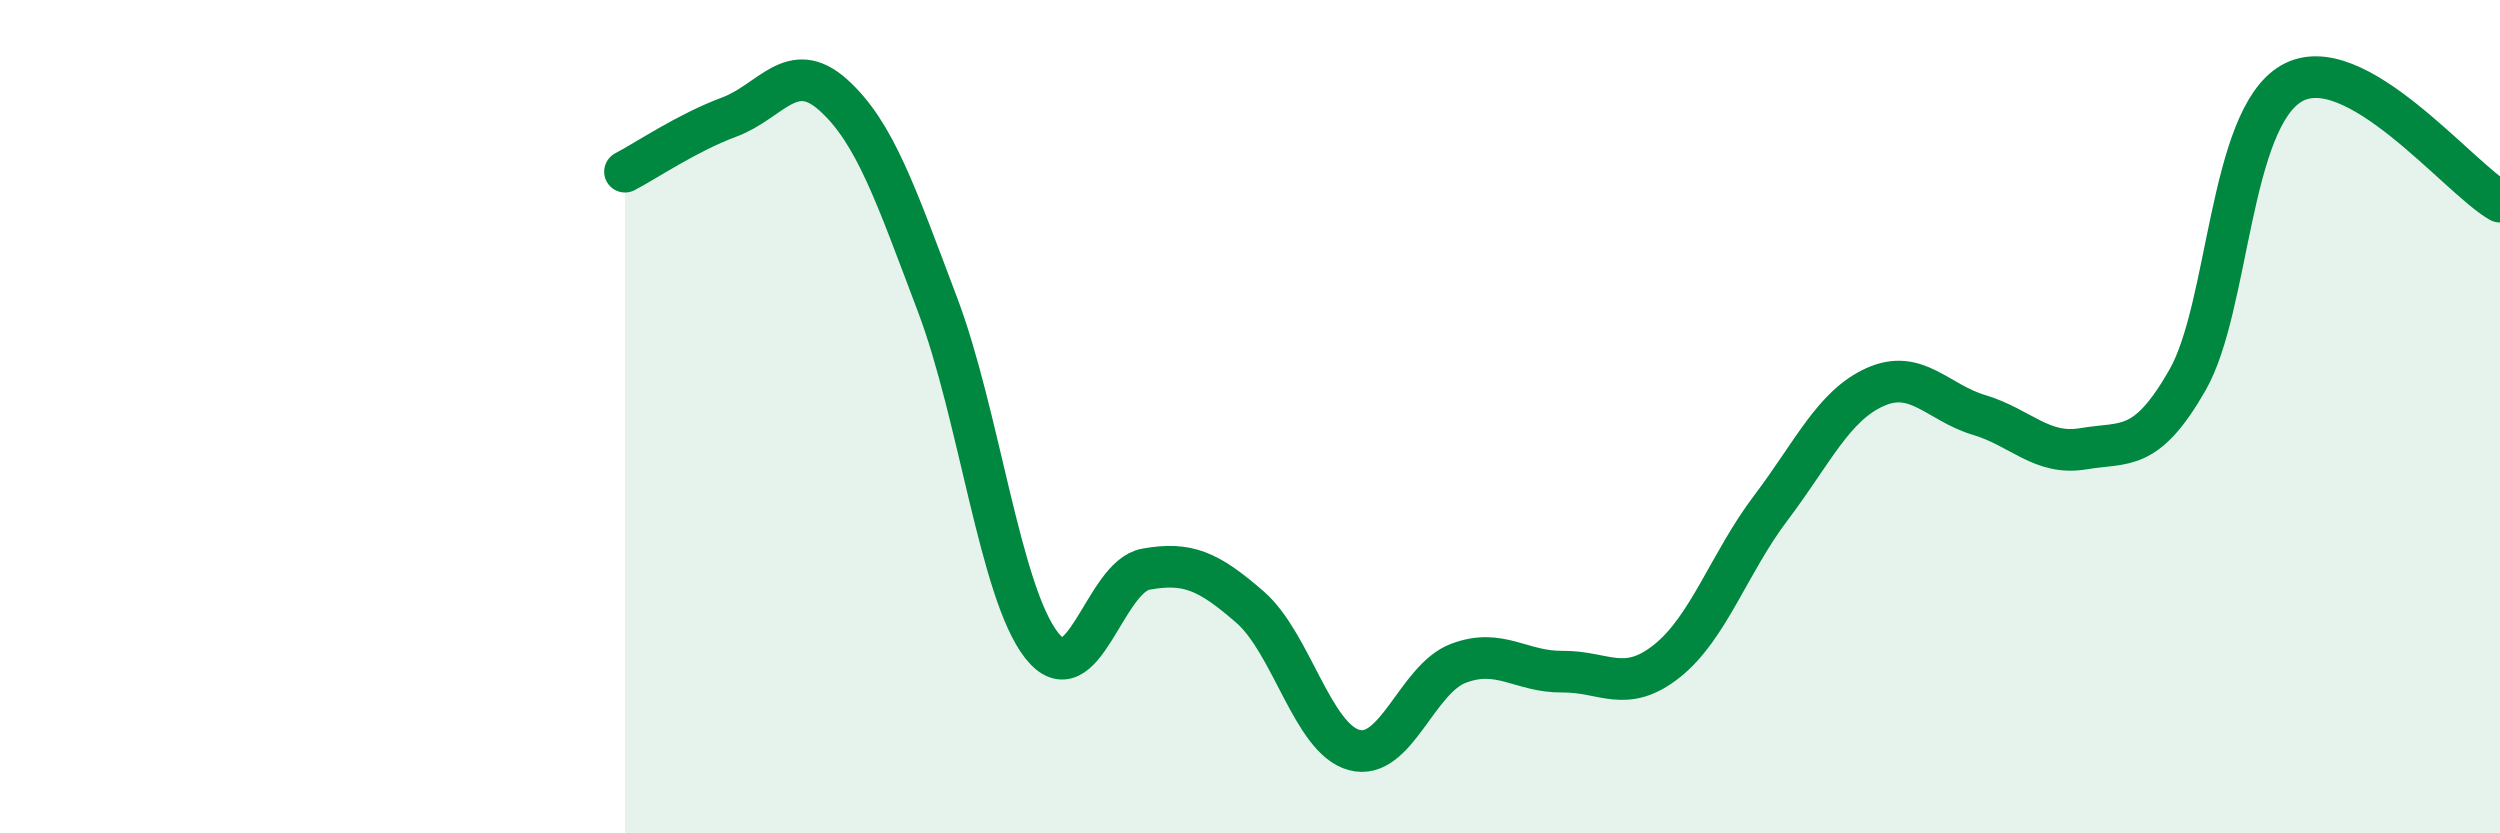
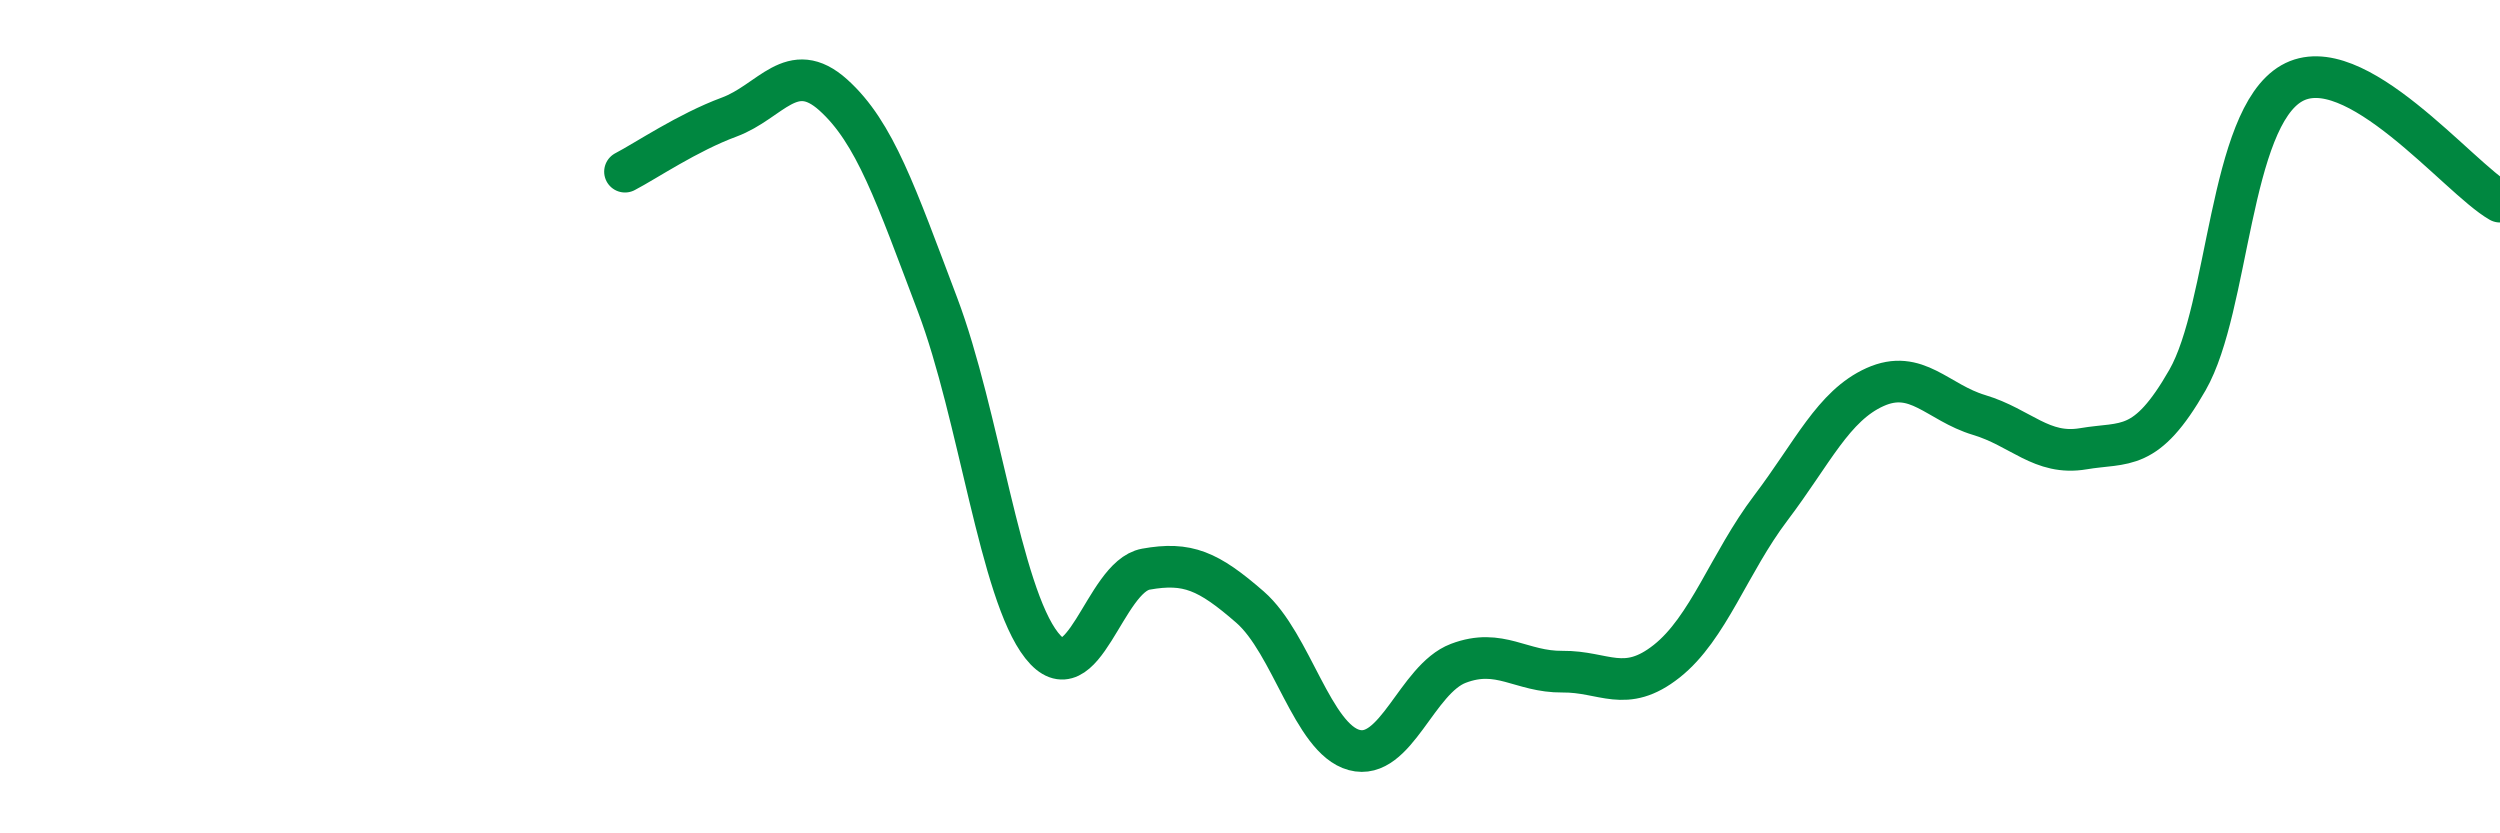
<svg xmlns="http://www.w3.org/2000/svg" width="60" height="20" viewBox="0 0 60 20">
-   <path d="M 15,4.12 C 15.5,3.86 16.5,3.18 17.5,2.81 C 18.5,2.44 19,1.38 20,2.28 C 21,3.18 21.5,4.67 22.5,7.31 C 23.5,9.95 24,14.22 25,15.49 C 26,16.76 26.5,13.84 27.5,13.66 C 28.5,13.48 29,13.7 30,14.57 C 31,15.44 31.5,17.73 32.5,18 C 33.5,18.27 34,16.3 35,15.92 C 36,15.54 36.5,16.13 37.5,16.12 C 38.5,16.11 39,16.66 40,15.87 C 41,15.08 41.5,13.51 42.5,12.19 C 43.5,10.87 44,9.74 45,9.29 C 46,8.84 46.5,9.66 47.5,9.96 C 48.5,10.26 49,10.94 50,10.77 C 51,10.6 51.5,10.87 52.5,9.12 C 53.5,7.37 53.5,2.86 55,2 C 56.5,1.14 59,4.27 60,4.84L60 20L15 20Z" fill="#008740" opacity="0.1" stroke-linecap="round" stroke-linejoin="round" />
  <path d="M 15,4.12 C 15.5,3.86 16.5,3.18 17.5,2.81 C 18.5,2.44 19,1.38 20,2.28 C 21,3.18 21.5,4.67 22.5,7.31 C 23.5,9.95 24,14.22 25,15.49 C 26,16.76 26.5,13.84 27.5,13.66 C 28.5,13.48 29,13.7 30,14.57 C 31,15.44 31.5,17.73 32.5,18 C 33.5,18.27 34,16.3 35,15.92 C 36,15.54 36.5,16.13 37.5,16.12 C 38.5,16.11 39,16.66 40,15.87 C 41,15.08 41.5,13.51 42.5,12.19 C 43.5,10.87 44,9.74 45,9.29 C 46,8.84 46.5,9.66 47.5,9.96 C 48.5,10.26 49,10.94 50,10.77 C 51,10.6 51.5,10.87 52.5,9.12 C 53.5,7.37 53.5,2.86 55,2 C 56.5,1.14 59,4.27 60,4.84" stroke="#008740" stroke-width="1" fill="none" stroke-linecap="round" stroke-linejoin="round" />
</svg>